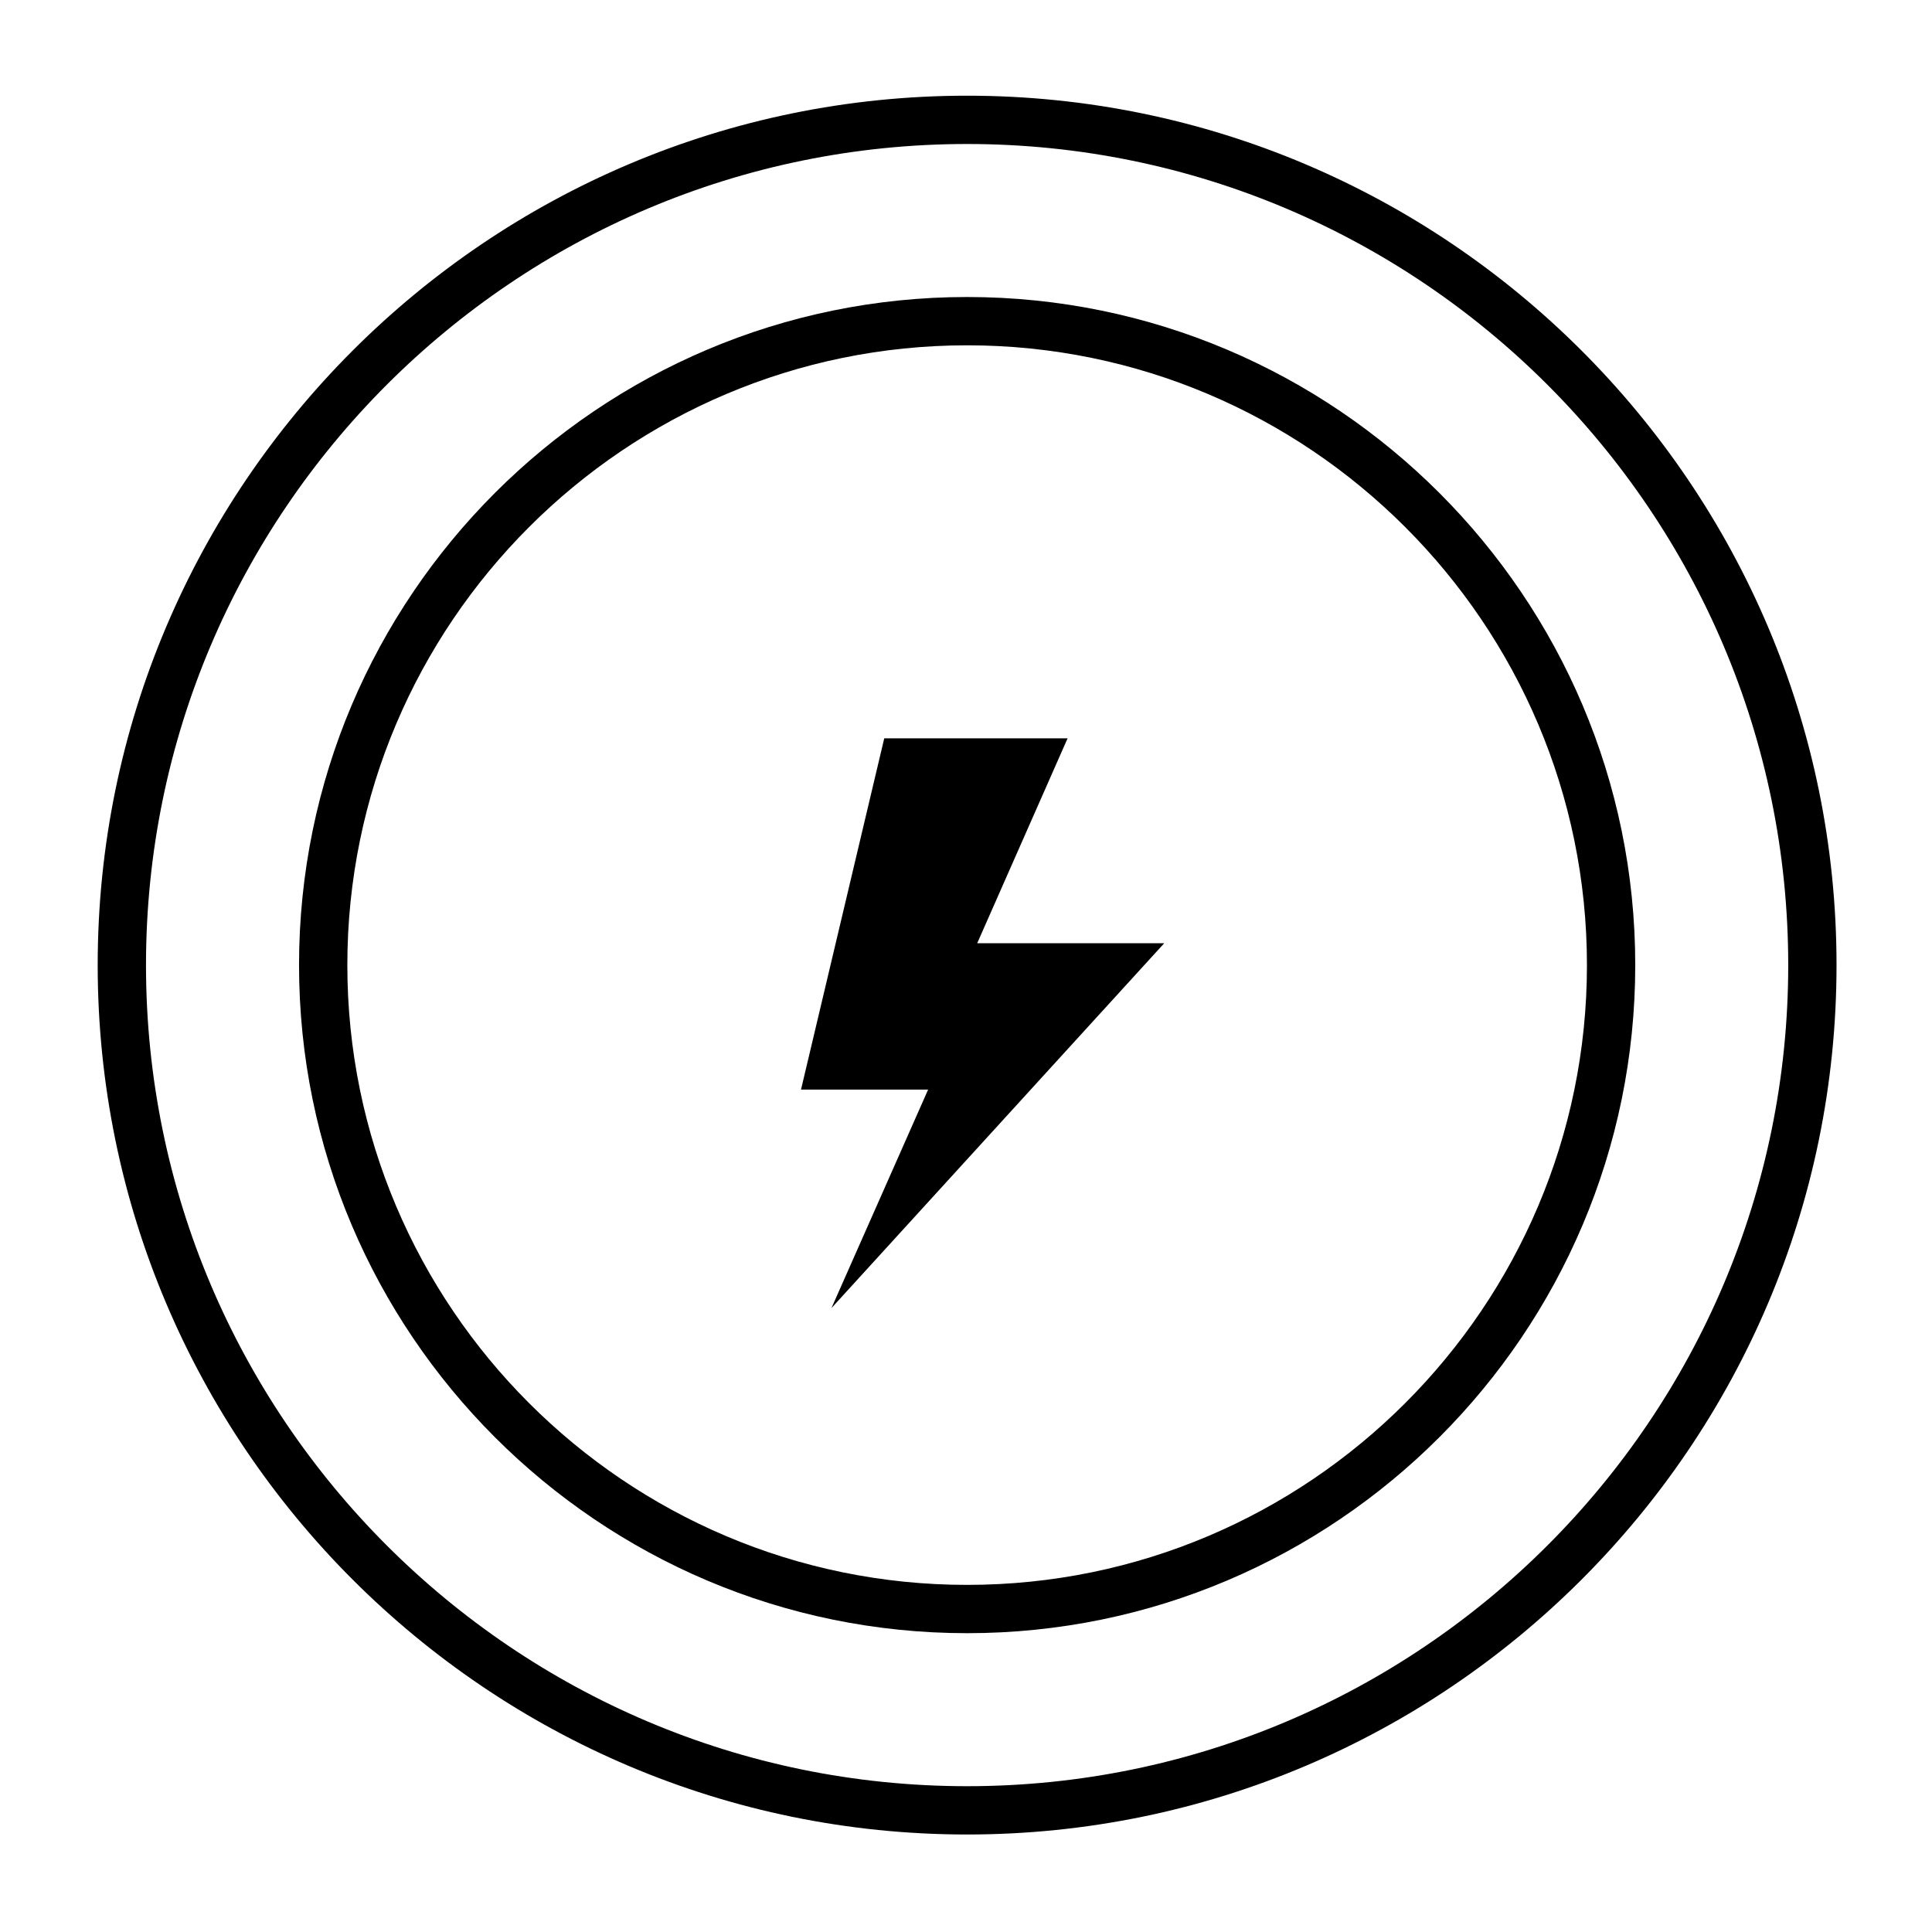
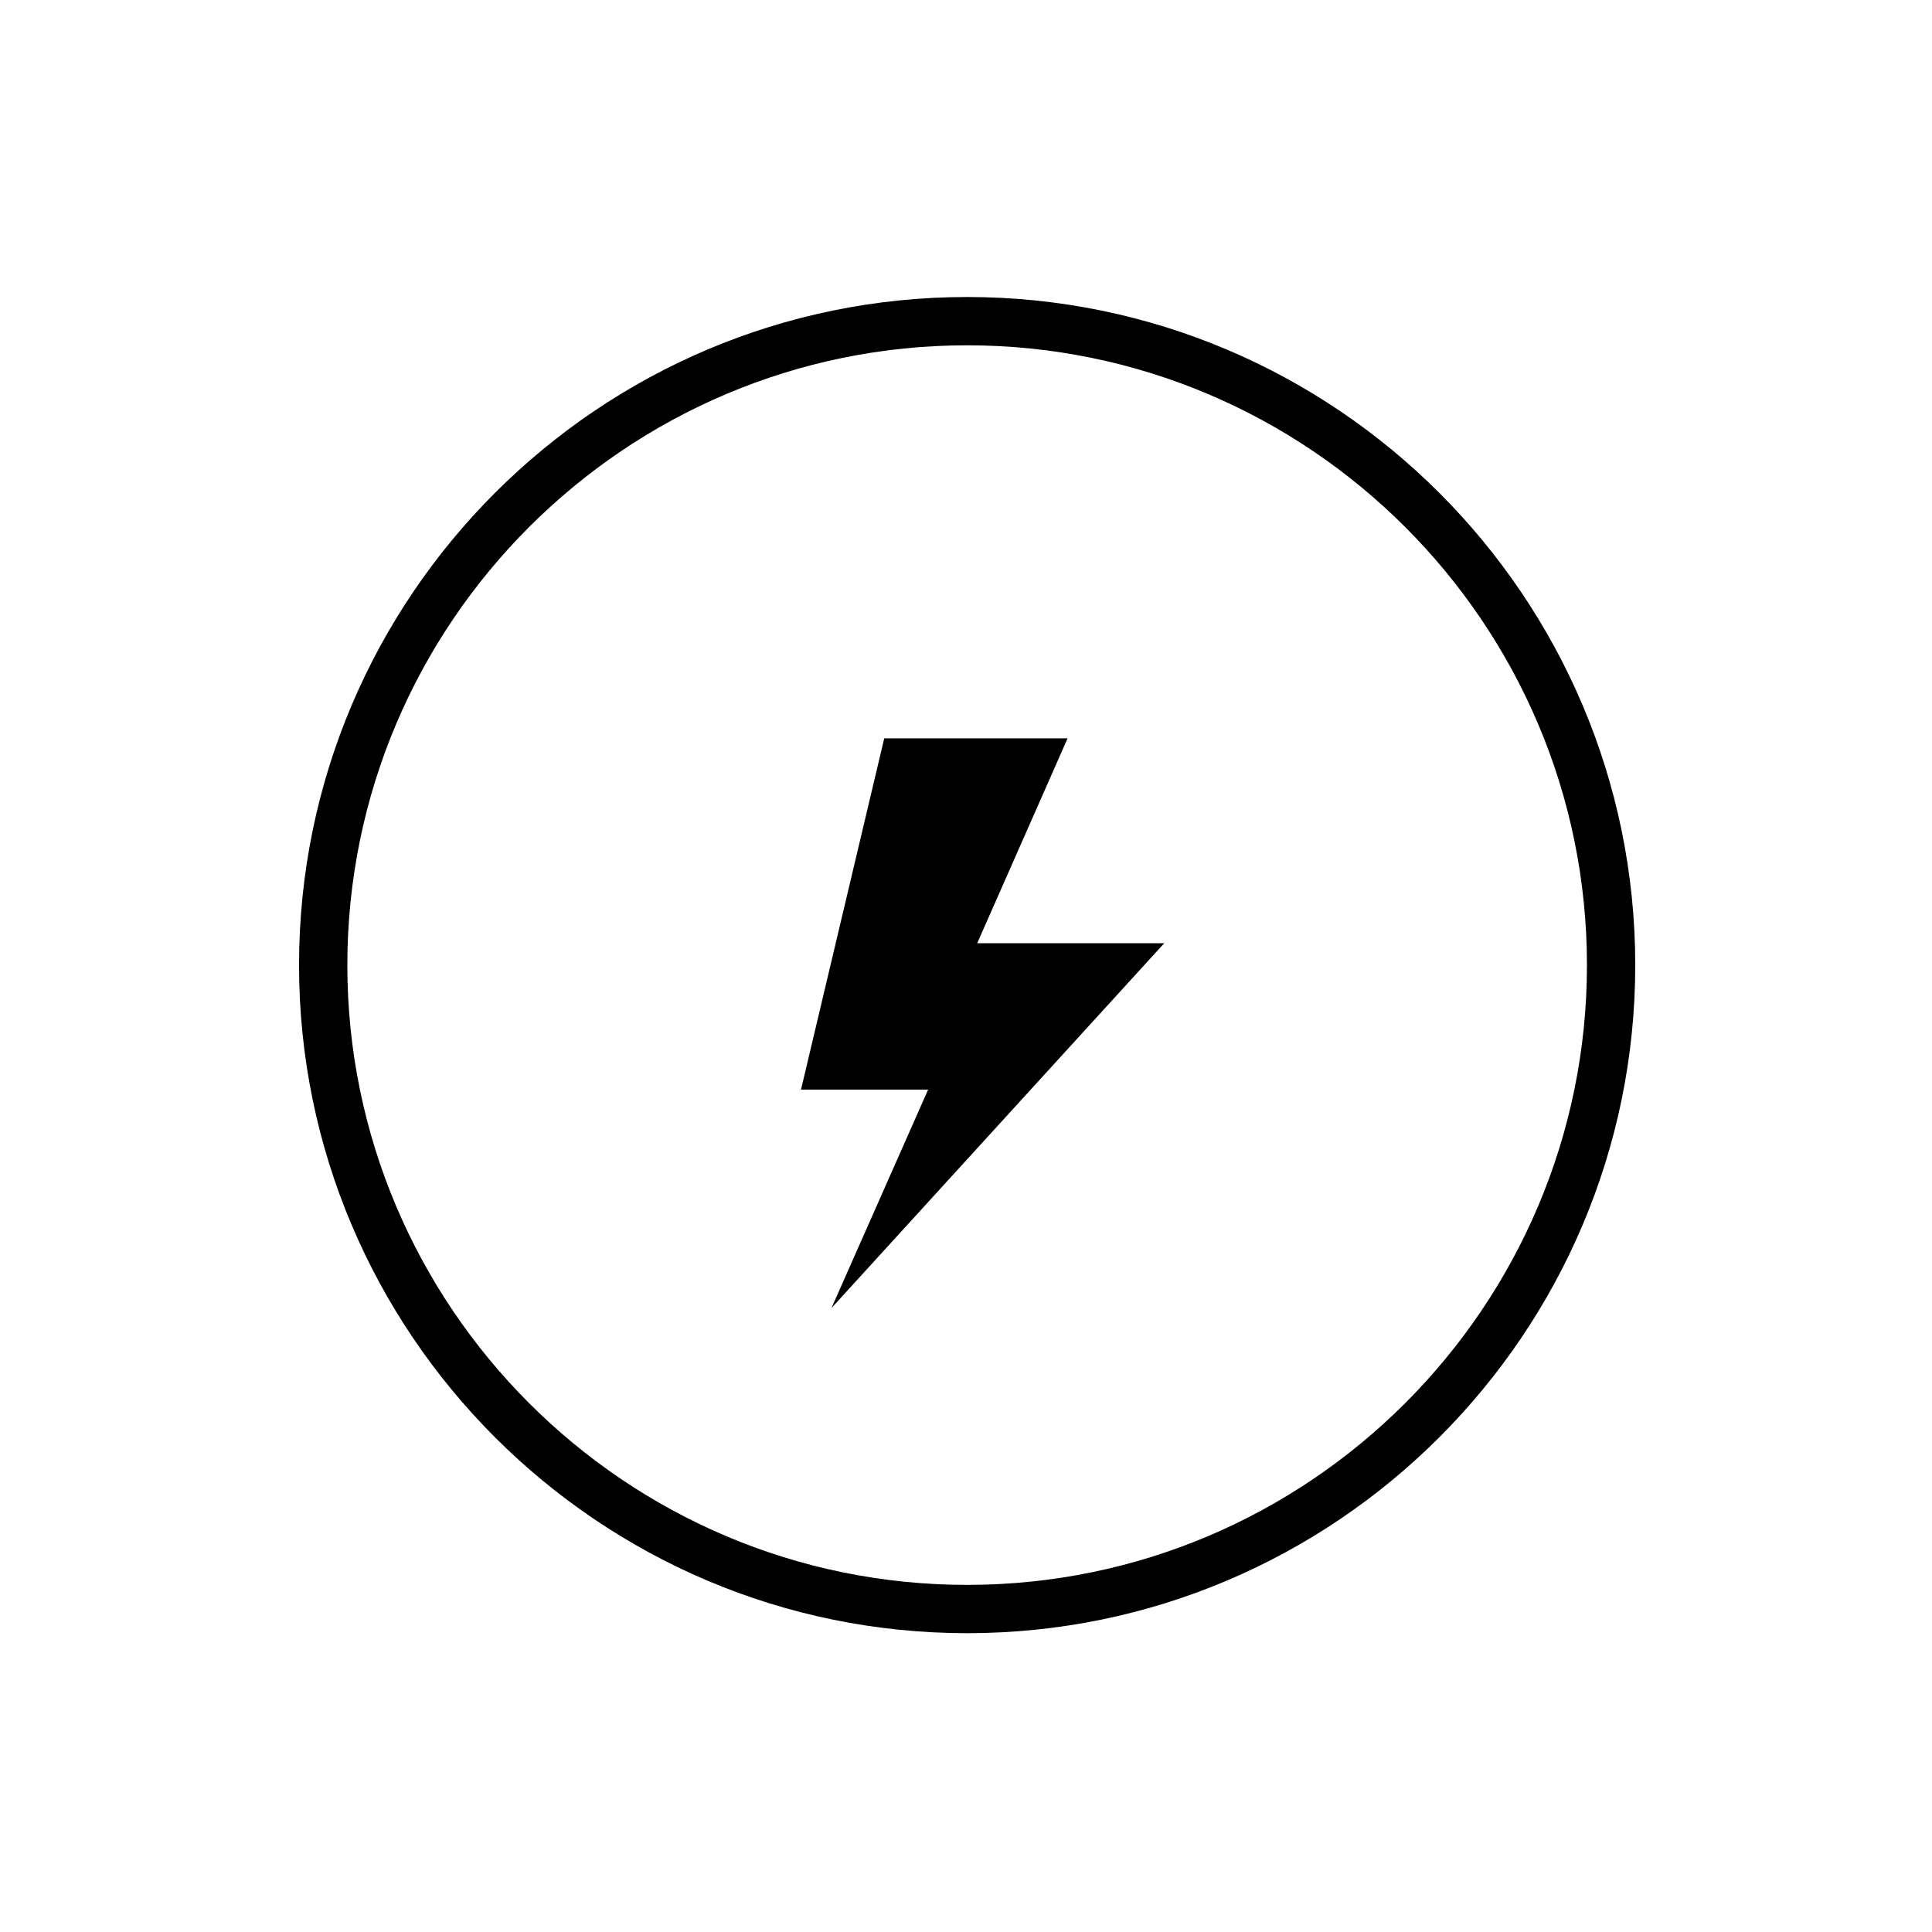
<svg xmlns="http://www.w3.org/2000/svg" version="1.1" id="Layer_1" x="0px" y="0px" viewBox="0 0 60 60" style="enable-background:new 0 0 60 60;" xml:space="preserve">
  <g>
    <g>
      <g>
        <polygon points="33.155,22.93 30.348,29.293 36.156,29.293 25.822,40.623      28.824,33.838 24.876,33.838 27.461,22.93    " />
      </g>
    </g>
    <g>
-       <path d="M30.034,56.972c-14.888,0-27-12.112-27-27s12.112-27,27-27    c14.889,0,27.001,12.112,27.001,27S44.923,56.972,30.034,56.972z M30.034,4.472    c-14.061,0-25.5,11.439-25.5,25.5s11.439,25.5,25.5,25.5c14.062,0,25.501-11.439,25.501-25.5    S44.096,4.472,30.034,4.472z" />
-     </g>
+       </g>
    <g>
      <path d="M30.035,50.72c-11.44,0-20.748-9.308-20.748-20.748    S18.594,9.224,30.035,9.224c11.441,0,20.749,9.308,20.749,20.748    S41.476,50.72,30.035,50.72z M30.035,10.724c-10.613,0-19.248,8.635-19.248,19.248    s8.635,19.248,19.248,19.248c10.614,0,19.249-8.635,19.249-19.248    S40.648,10.724,30.035,10.724z" />
    </g>
  </g>
</svg>